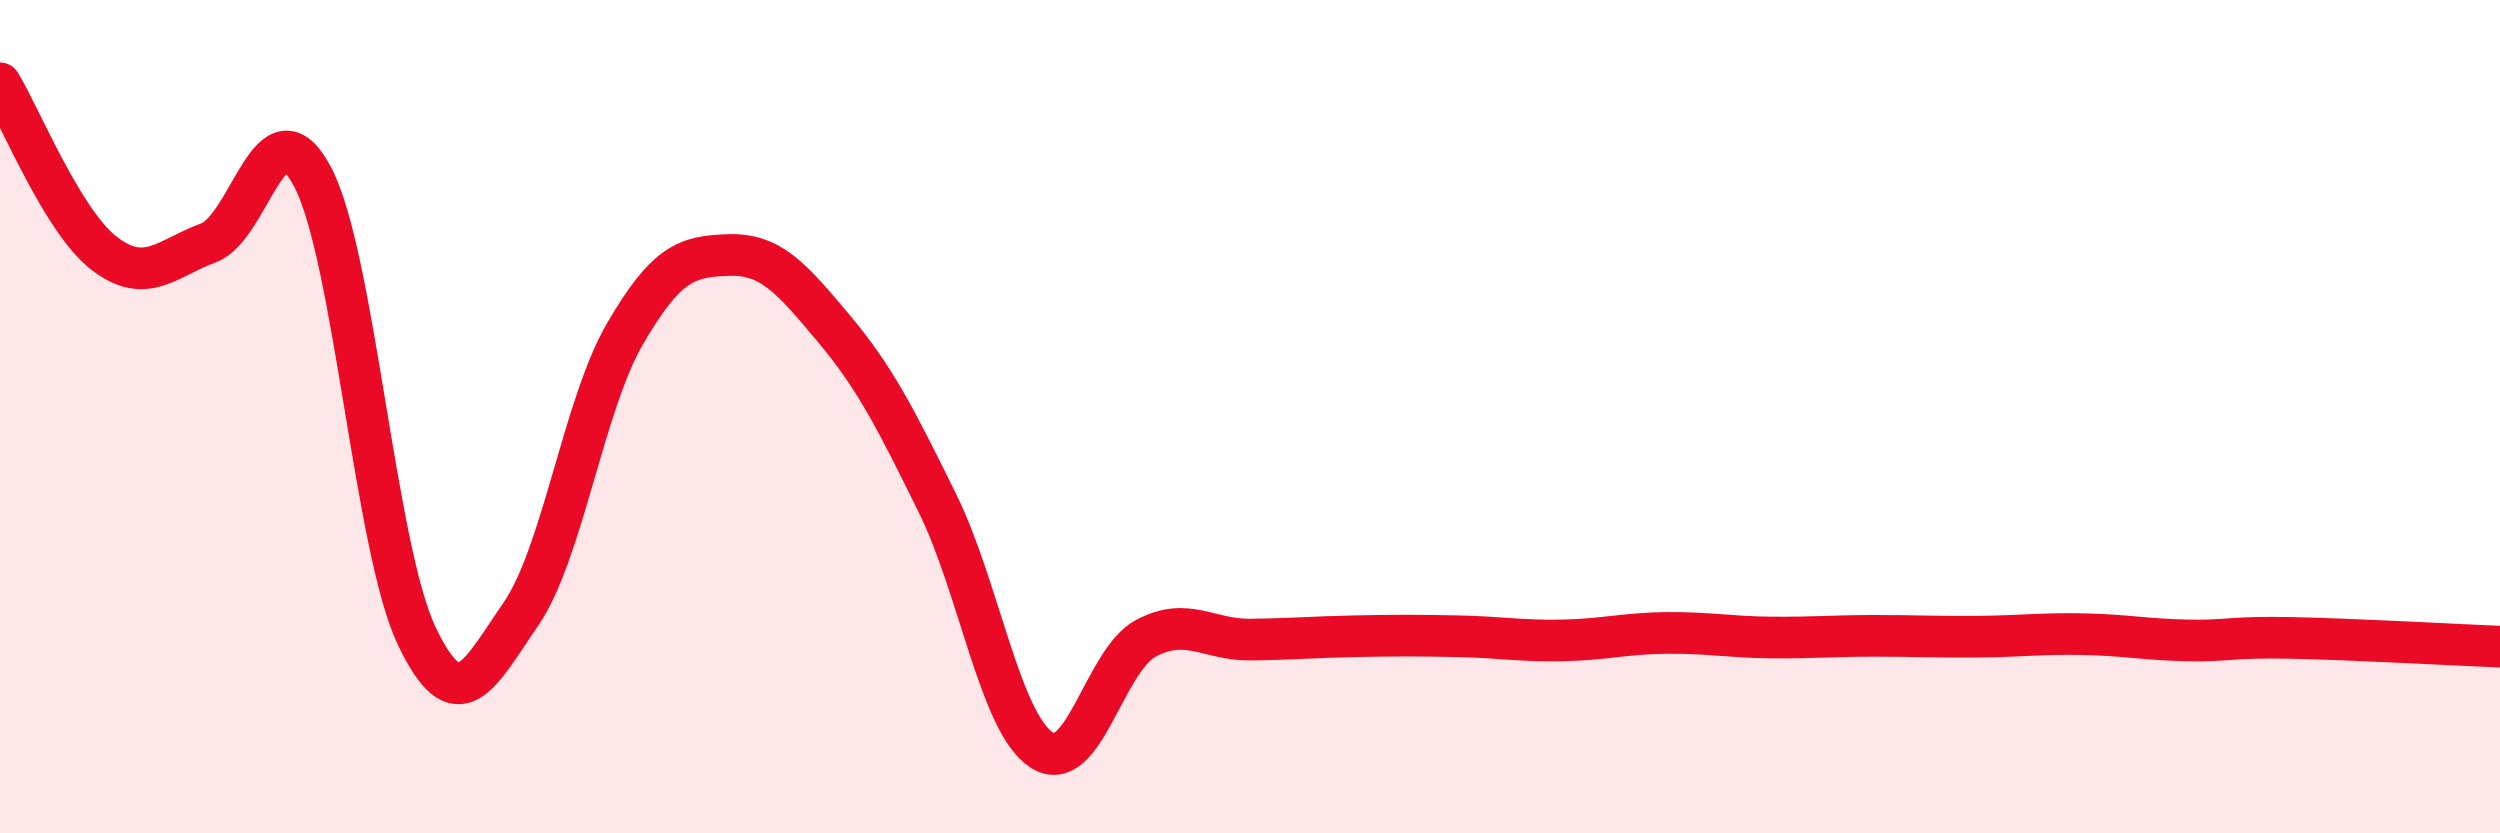
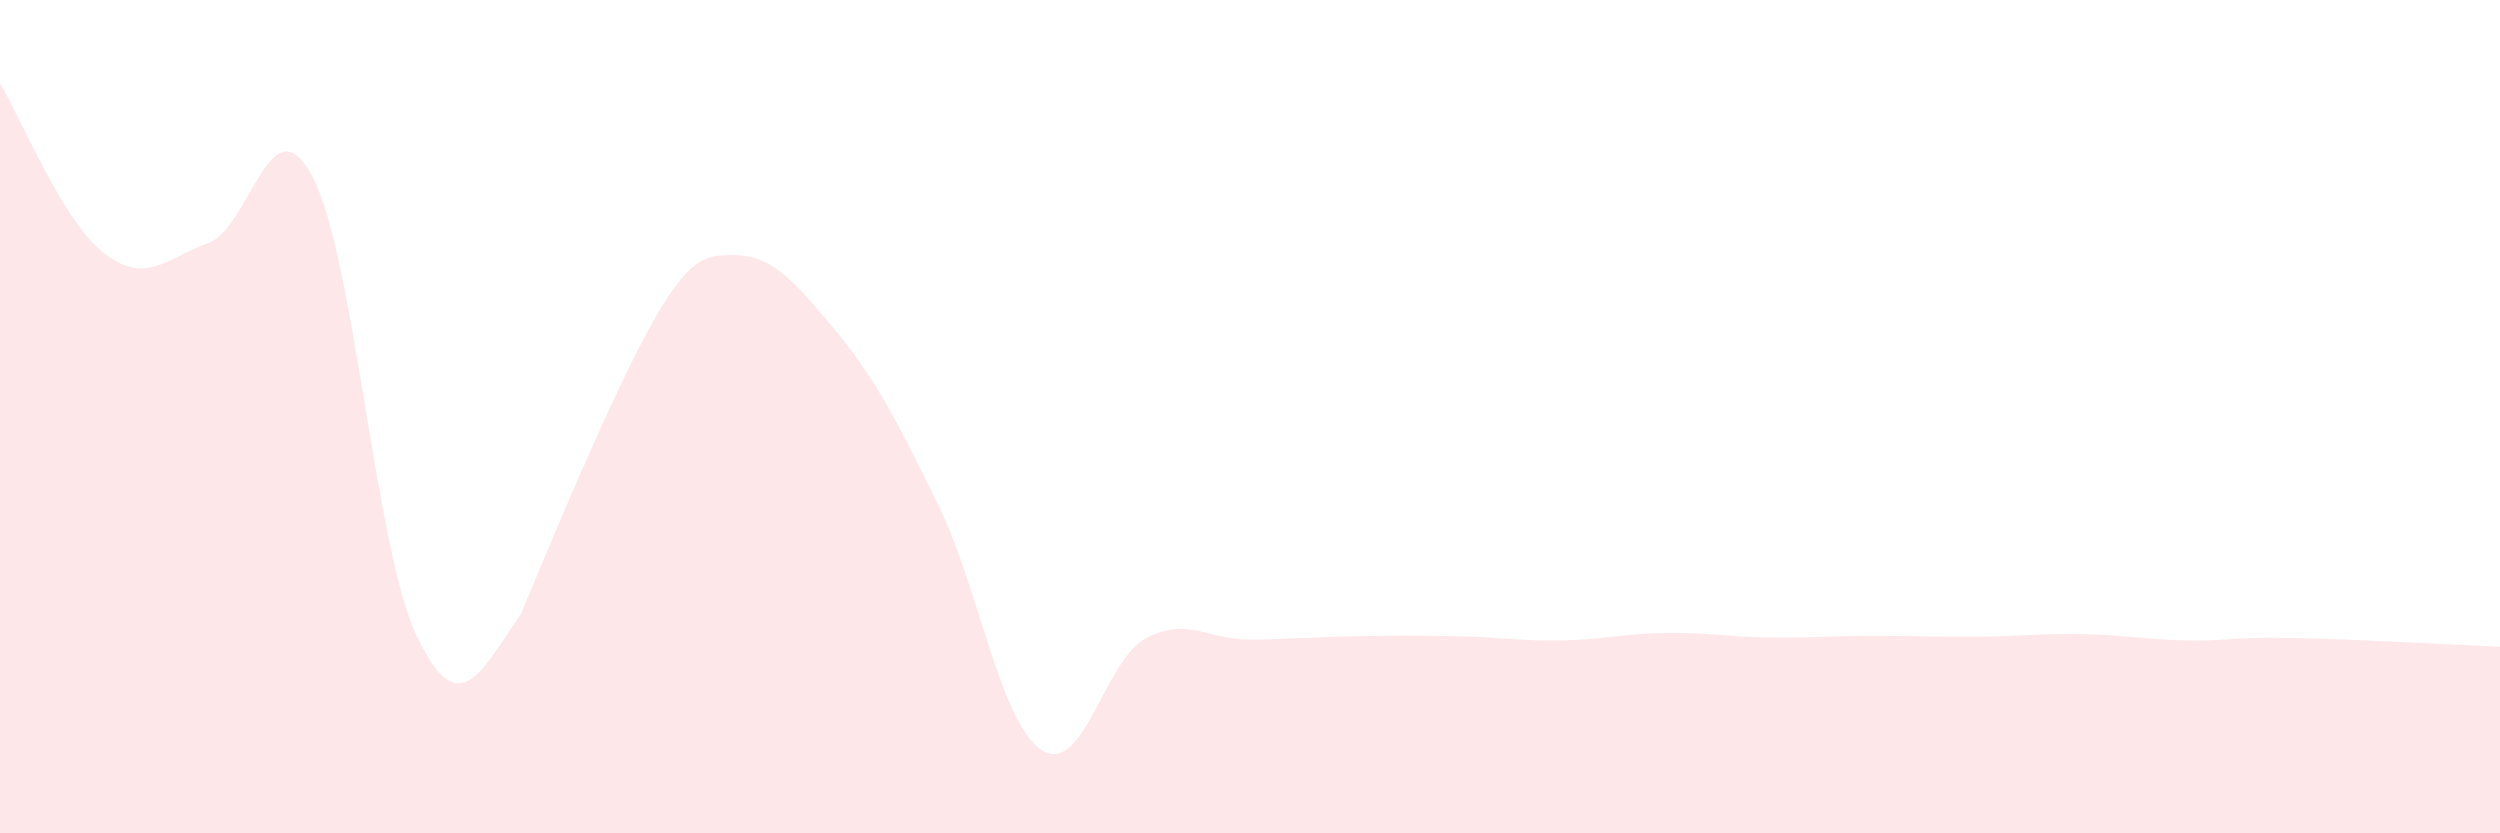
<svg xmlns="http://www.w3.org/2000/svg" width="60" height="20" viewBox="0 0 60 20">
-   <path d="M 0,2 C 0.5,2.82 1.5,5.31 2.5,6.08 C 3.5,6.85 4,6.2 5,5.83 C 6,5.46 6.5,2.35 7.5,4.24 C 8.5,6.13 9,13.16 10,15.26 C 11,17.36 11.5,16.19 12.5,14.74 C 13.5,13.29 14,9.73 15,8.01 C 16,6.29 16.5,6.15 17.5,6.12 C 18.5,6.09 19,6.68 20,7.87 C 21,9.06 21.5,10.05 22.5,12.08 C 23.5,14.11 24,17.35 25,18 C 26,18.65 26.5,15.85 27.5,15.32 C 28.5,14.79 29,15.36 30,15.35 C 31,15.34 31.5,15.29 32.5,15.27 C 33.5,15.25 34,15.25 35,15.27 C 36,15.29 36.5,15.39 37.5,15.37 C 38.5,15.35 39,15.2 40,15.19 C 41,15.18 41.5,15.29 42.5,15.3 C 43.5,15.31 44,15.26 45,15.26 C 46,15.26 46.5,15.29 47.5,15.28 C 48.5,15.27 49,15.2 50,15.22 C 51,15.24 51.5,15.35 52.5,15.37 C 53.5,15.39 53.5,15.28 55,15.31 C 56.5,15.34 59,15.48 60,15.52L60 20L0 20Z" fill="#EB0A25" opacity="0.1" stroke-linecap="round" stroke-linejoin="round" />
-   <path d="M 0,2 C 0.5,2.82 1.5,5.31 2.5,6.08 C 3.5,6.85 4,6.2 5,5.83 C 6,5.46 6.5,2.35 7.5,4.24 C 8.5,6.13 9,13.16 10,15.26 C 11,17.36 11.5,16.19 12.5,14.74 C 13.5,13.29 14,9.73 15,8.01 C 16,6.29 16.5,6.15 17.5,6.12 C 18.5,6.09 19,6.68 20,7.87 C 21,9.06 21.5,10.05 22.5,12.08 C 23.5,14.11 24,17.35 25,18 C 26,18.65 26.5,15.85 27.5,15.32 C 28.5,14.79 29,15.36 30,15.35 C 31,15.34 31.5,15.29 32.5,15.27 C 33.5,15.25 34,15.25 35,15.27 C 36,15.29 36.5,15.39 37.5,15.37 C 38.5,15.35 39,15.2 40,15.19 C 41,15.18 41.5,15.29 42.5,15.3 C 43.5,15.31 44,15.26 45,15.26 C 46,15.26 46.5,15.29 47.5,15.28 C 48.5,15.27 49,15.2 50,15.22 C 51,15.24 51.5,15.35 52.5,15.37 C 53.5,15.39 53.5,15.28 55,15.31 C 56.5,15.34 59,15.48 60,15.52" stroke="#EB0A25" stroke-width="1" fill="none" stroke-linecap="round" stroke-linejoin="round" />
+   <path d="M 0,2 C 0.5,2.82 1.5,5.31 2.5,6.08 C 3.5,6.85 4,6.2 5,5.83 C 6,5.46 6.5,2.35 7.5,4.24 C 8.5,6.13 9,13.16 10,15.26 C 11,17.36 11.5,16.19 12.5,14.74 C 16,6.29 16.5,6.15 17.5,6.12 C 18.5,6.09 19,6.68 20,7.87 C 21,9.06 21.5,10.05 22.5,12.08 C 23.5,14.11 24,17.35 25,18 C 26,18.65 26.5,15.85 27.5,15.32 C 28.5,14.79 29,15.36 30,15.35 C 31,15.34 31.5,15.29 32.5,15.27 C 33.5,15.25 34,15.25 35,15.27 C 36,15.29 36.5,15.39 37.5,15.37 C 38.5,15.35 39,15.2 40,15.19 C 41,15.18 41.5,15.29 42.5,15.3 C 43.5,15.31 44,15.26 45,15.26 C 46,15.26 46.5,15.29 47.5,15.28 C 48.5,15.27 49,15.2 50,15.22 C 51,15.24 51.5,15.35 52.5,15.37 C 53.5,15.39 53.5,15.28 55,15.31 C 56.5,15.34 59,15.48 60,15.52L60 20L0 20Z" fill="#EB0A25" opacity="0.1" stroke-linecap="round" stroke-linejoin="round" />
</svg>